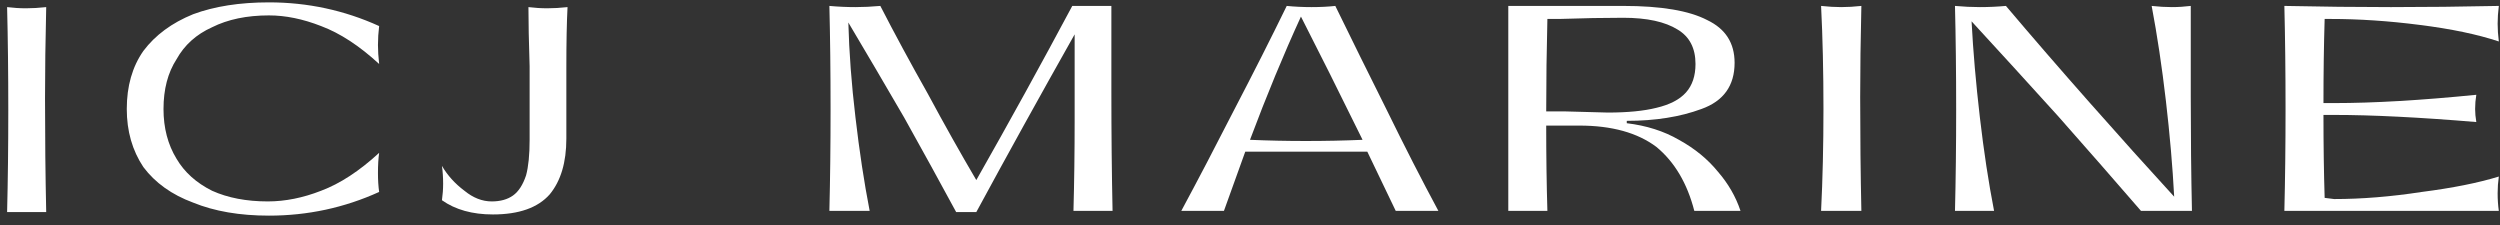
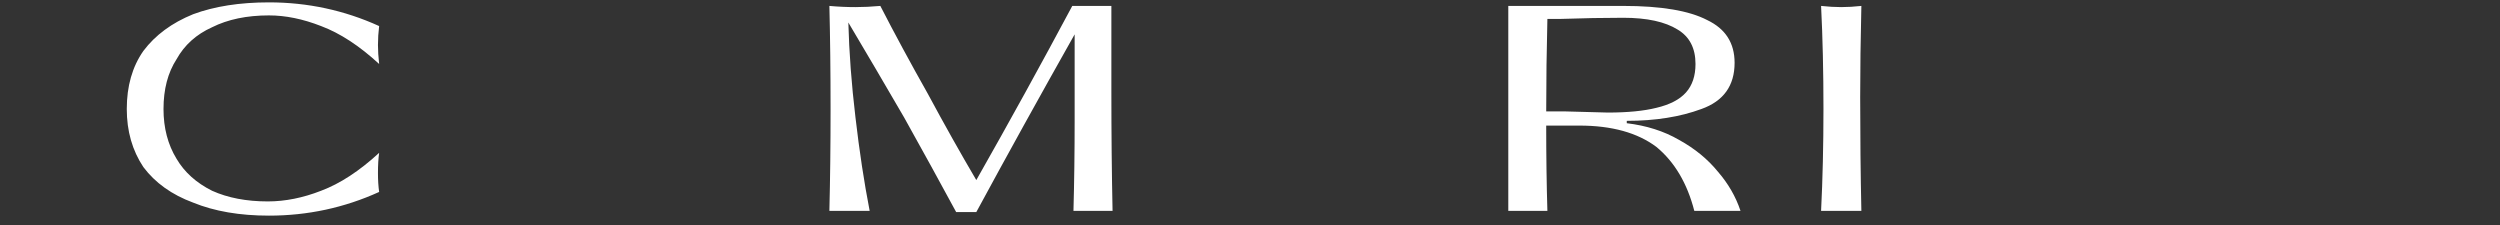
<svg xmlns="http://www.w3.org/2000/svg" height="19" viewBox="0 0 211 19" width="211">
  <rect x="0" y="0" width="211" height="19" fill="#333333" stroke="none" />
  <g fill="#fff">
    <path d="m76.3 9.9q-2.5-4.3-4.7-8 .1 3.8.6 8 .5 4.3 1.2 7.9h-3.4q.1-4 .1-8.6 0-4.7-.1-8.7 1.1.1 2.2.1 1 0 2.1-.1 1.8 3.5 4 7.4 2.1 3.9 4.1 7.3 4.2-7.4 8.1-14.7 1 0 1.7 0 .6 0 1.6 0 0 3.3 0 7.2 0 5.4.1 10.1h-3.3q.1-3.6.1-7.7 0-4 0-7.2-4.4 7.8-8.3 15h-1.7q-2-3.7-4.4-8z" />
-     <path d="m104.2 9.2q2.4-4.6 4.4-8.7 1 .1 2.1.1 1.1 0 2-.1 2 4.1 4.3 8.7 2.3 4.7 4.4 8.6h-3.6q-1.1-2.3-2.4-5-2.1 0-5.1 0-3 0-5.2 0-.9 2.5-1.8 5h-3.6q2.1-3.9 4.5-8.6zm6 2.7q2.5 0 4.8-.1-3-6.1-5.2-10.4-2.2 4.8-4.3 10.4 2.3.1 4.7.1z" fill-rule="evenodd" />
    <path d="m127.3 9.2q0-5.1 0-8.7h9.7q4.8 0 7.1 1.2 2.3 1.1 2.3 3.6 0 2.9-2.8 3.9-2.7 1-6.3 1v.2q2.5.3 4.4 1.4 2 1.1 3.3 2.7 1.3 1.5 1.9 3.3h-3.9q-.9-3.5-3.2-5.4-2.4-1.8-6.5-1.8h-2.8q0 3.9.1 7.2h-3.3q0-3.5 0-8.6zm4.7.2 3.7.1q2.5 0 4.1-.4 1.7-.4 2.5-1.3.8-.9.8-2.4 0-2-1.5-2.9-1.6-1-4.6-1-2.4 0-5.4.1-.3 0-1 0-.1 3.9-.1 7.8z" fill-rule="evenodd" />
    <path d="m153.9 9.2q0-4.7-.2-8.7.9.1 1.7.1.8 0 1.7-.1-.1 4.2-.1 7.7 0 5 .1 9.6h-3.4q.2-4 .2-8.6z" />
-     <path d="m165.1 9.2q0-4.7-.1-8.7 1.1.1 2.1.1 1.1 0 2.2-.1 3.3 3.9 7.1 8.2 3.8 4.3 7.1 7.9-.2-3.8-.7-8.1-.5-4.3-1.2-8 .9.1 1.7.1.8 0 1.6-.1 0 4.2 0 7.7 0 5 .1 9.6h-4.3q-3.2-3.7-7-8-3.8-4.2-7.3-8 .2 3.8.7 8.1.5 4.3 1.2 7.9h-3.3q.1-4 .1-8.6z" />
-     <path d="m197 16.8q3.5 0 7.4-.6 3.9-.5 6.5-1.3-.1.7-.1 1.4 0 .8.1 1.5h-18.1q.1-4 .1-8.6 0-4.7-.1-8.7 4.7.1 9 .1 4.4 0 9.1-.1-.1.8-.1 1.5 0 .7.1 1.5-2.7-.9-6.7-1.4-3.9-.5-7.5-.5h-.5q-.1 3.3-.1 7.1h.9q5 0 12-.7-.1.6-.1 1.2 0 .5.1 1.1-7.2-.6-12-.6h-.9q0 3.8.1 7z" />
-     <path d="m.7 9.3q0-4.7-.1-8.7.8.1 1.6.1.8 0 1.7-.1-.1 4.2-.1 7.7 0 5 .1 9.6h-3.3q.1-4 .1-8.6z" />
    <path d="m12.1 4.3q1.5-2 4.2-3.1 2.7-1 6.4-1 4.9 0 9.3 2-.1.8-.1 1.6 0 .7.1 1.6-2.5-2.3-4.9-3.2-2.3-.9-4.4-.9-2.8 0-4.8 1-2 .9-3 2.7-1.1 1.7-1.1 4.2 0 2.4 1.1 4.2 1 1.7 3 2.7 2 .9 4.7.9 2.2 0 4.5-.9 2.4-.9 4.9-3.2-.1.7-.1 1.7 0 .9.1 1.6-4.4 2-9.3 2-3.7 0-6.4-1.1-2.7-1-4.2-3-1.4-2.1-1.4-4.9 0-2.9 1.4-4.9z" />
-     <path d="m37.4 15.5q0-.8-.1-1.5.7 1.2 1.9 2.1 1.1.9 2.3.9 1.1 0 1.8-.5.7-.5 1.1-1.7.3-1.1.3-3 0-3.1 0-6.2-.1-3.1-.1-5 .8.1 1.6.1.8 0 1.7-.1-.1 1.9-.1 5.1 0 3.2 0 6 0 3-1.4 4.7-1.5 1.7-4.8 1.7-2.6 0-4.3-1.2.1-.7.1-1.4z" />
  </g>
</svg>